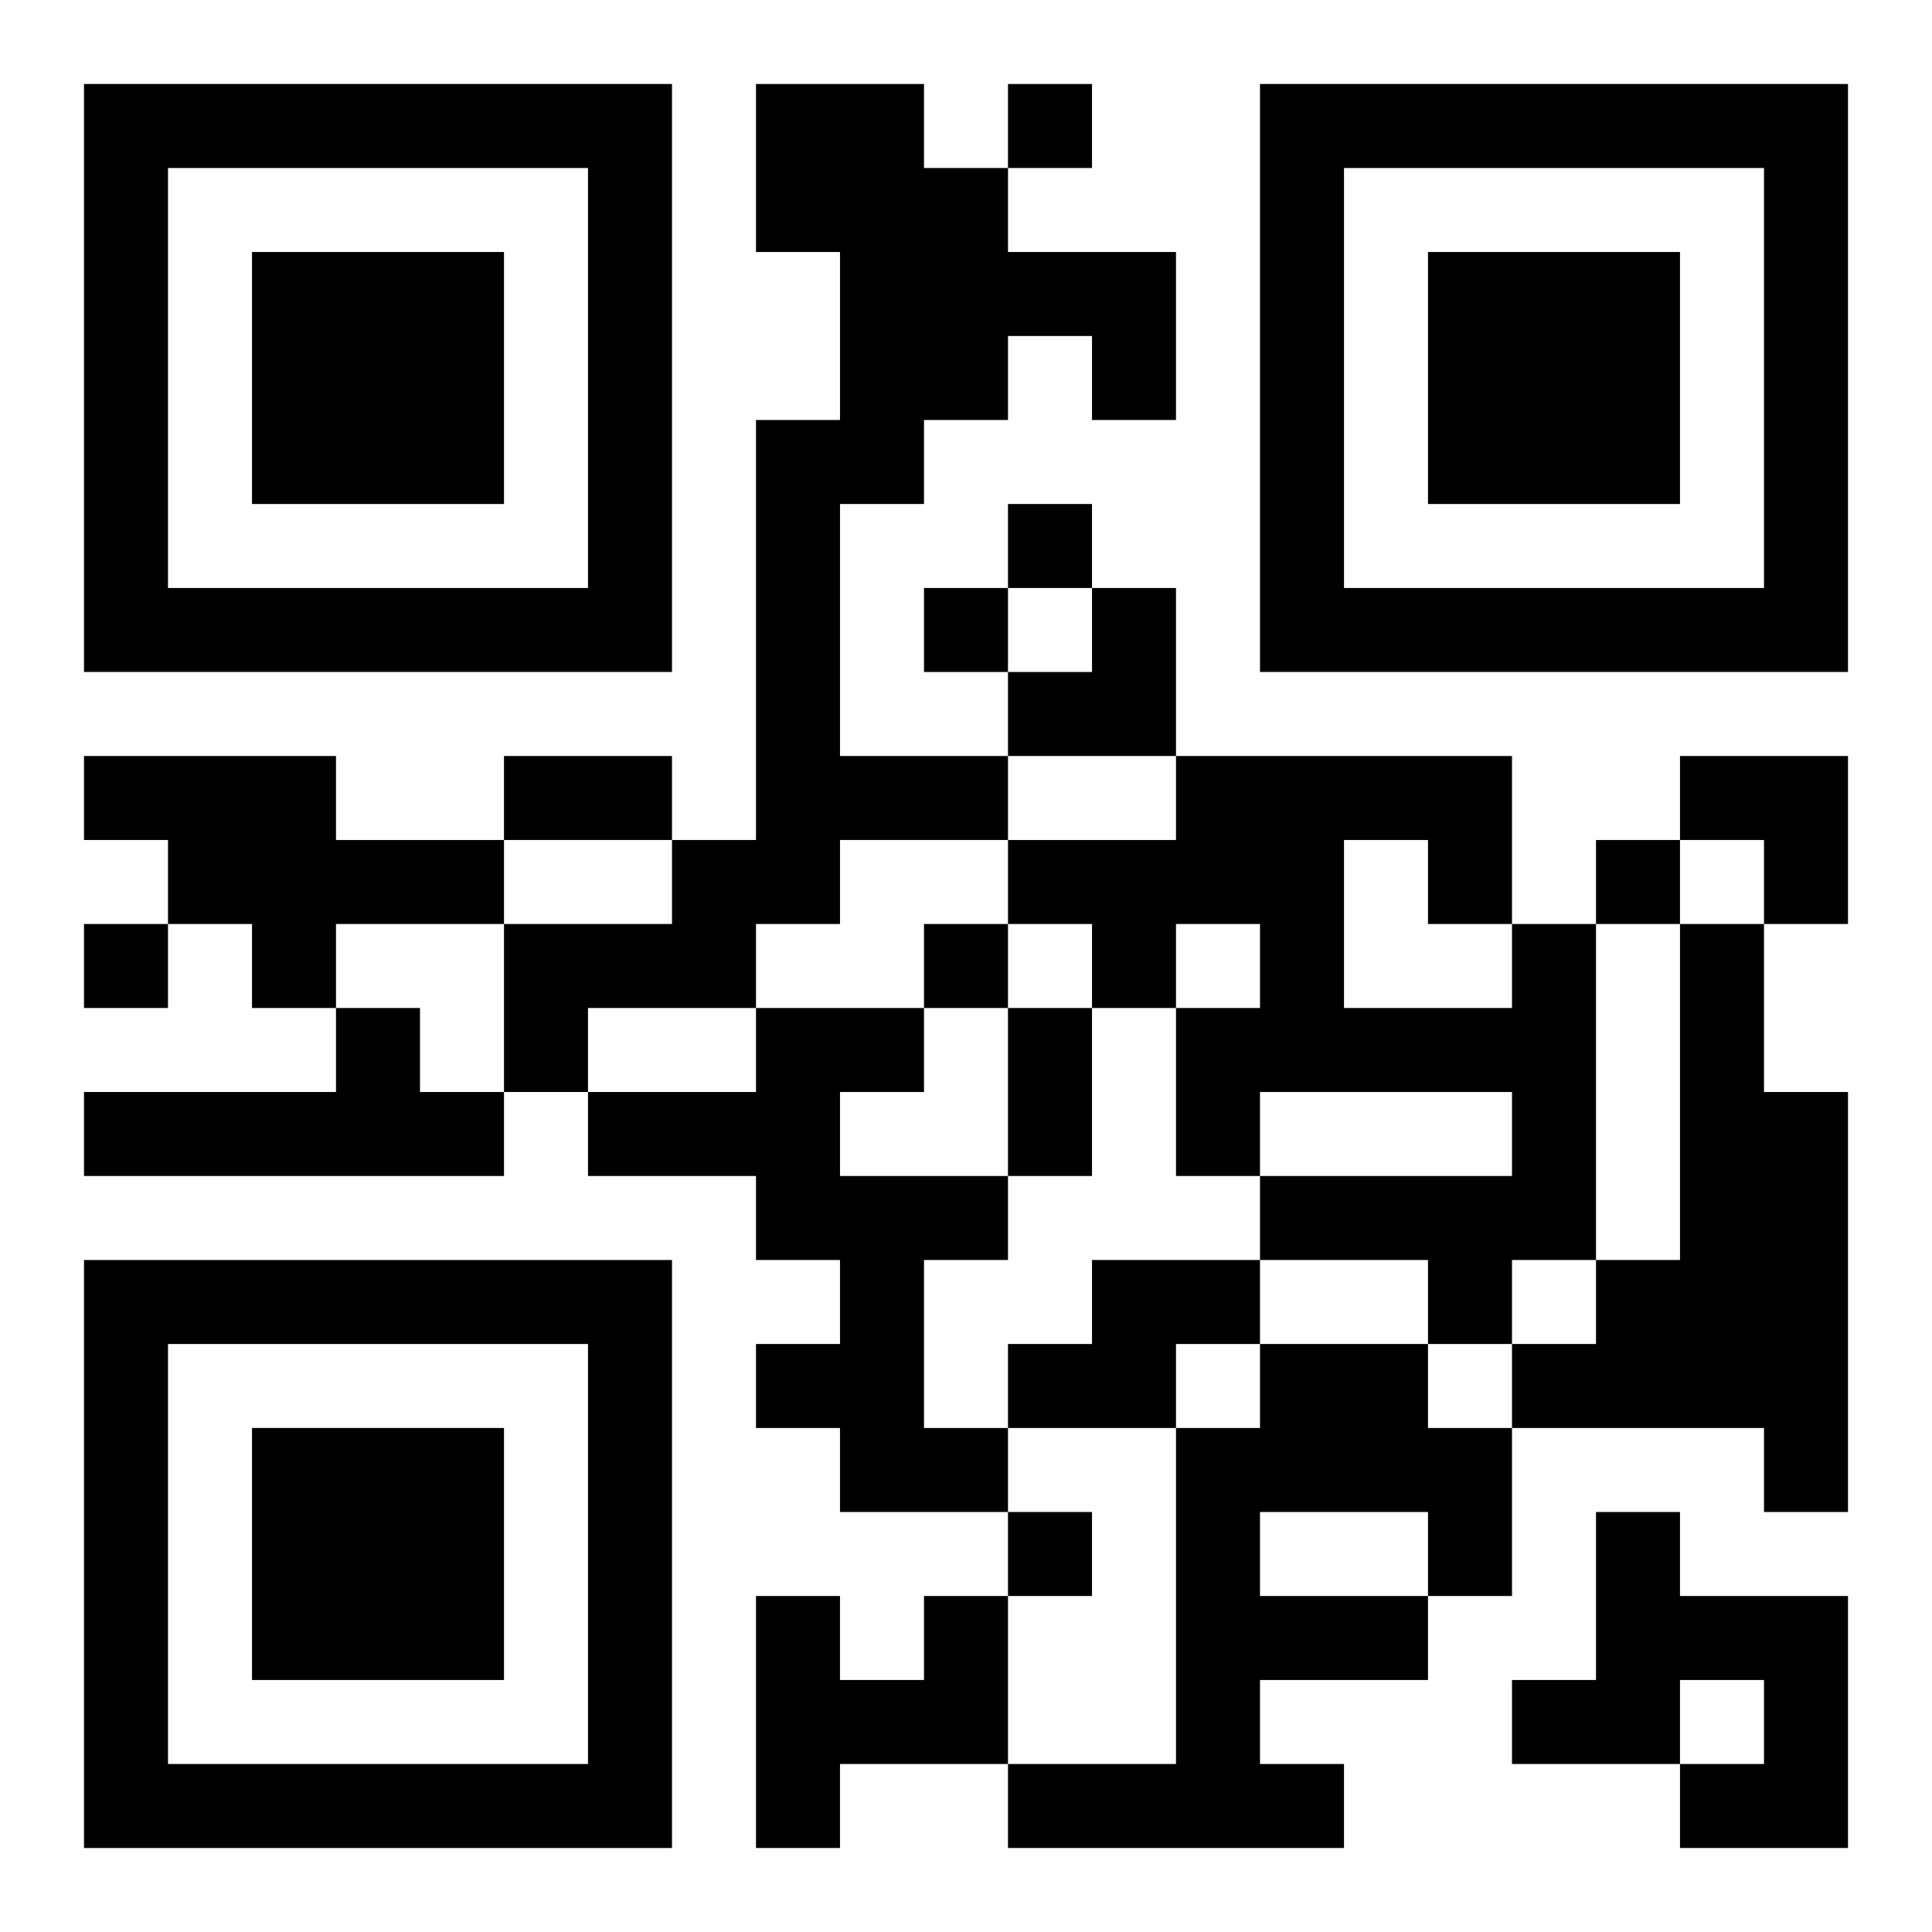
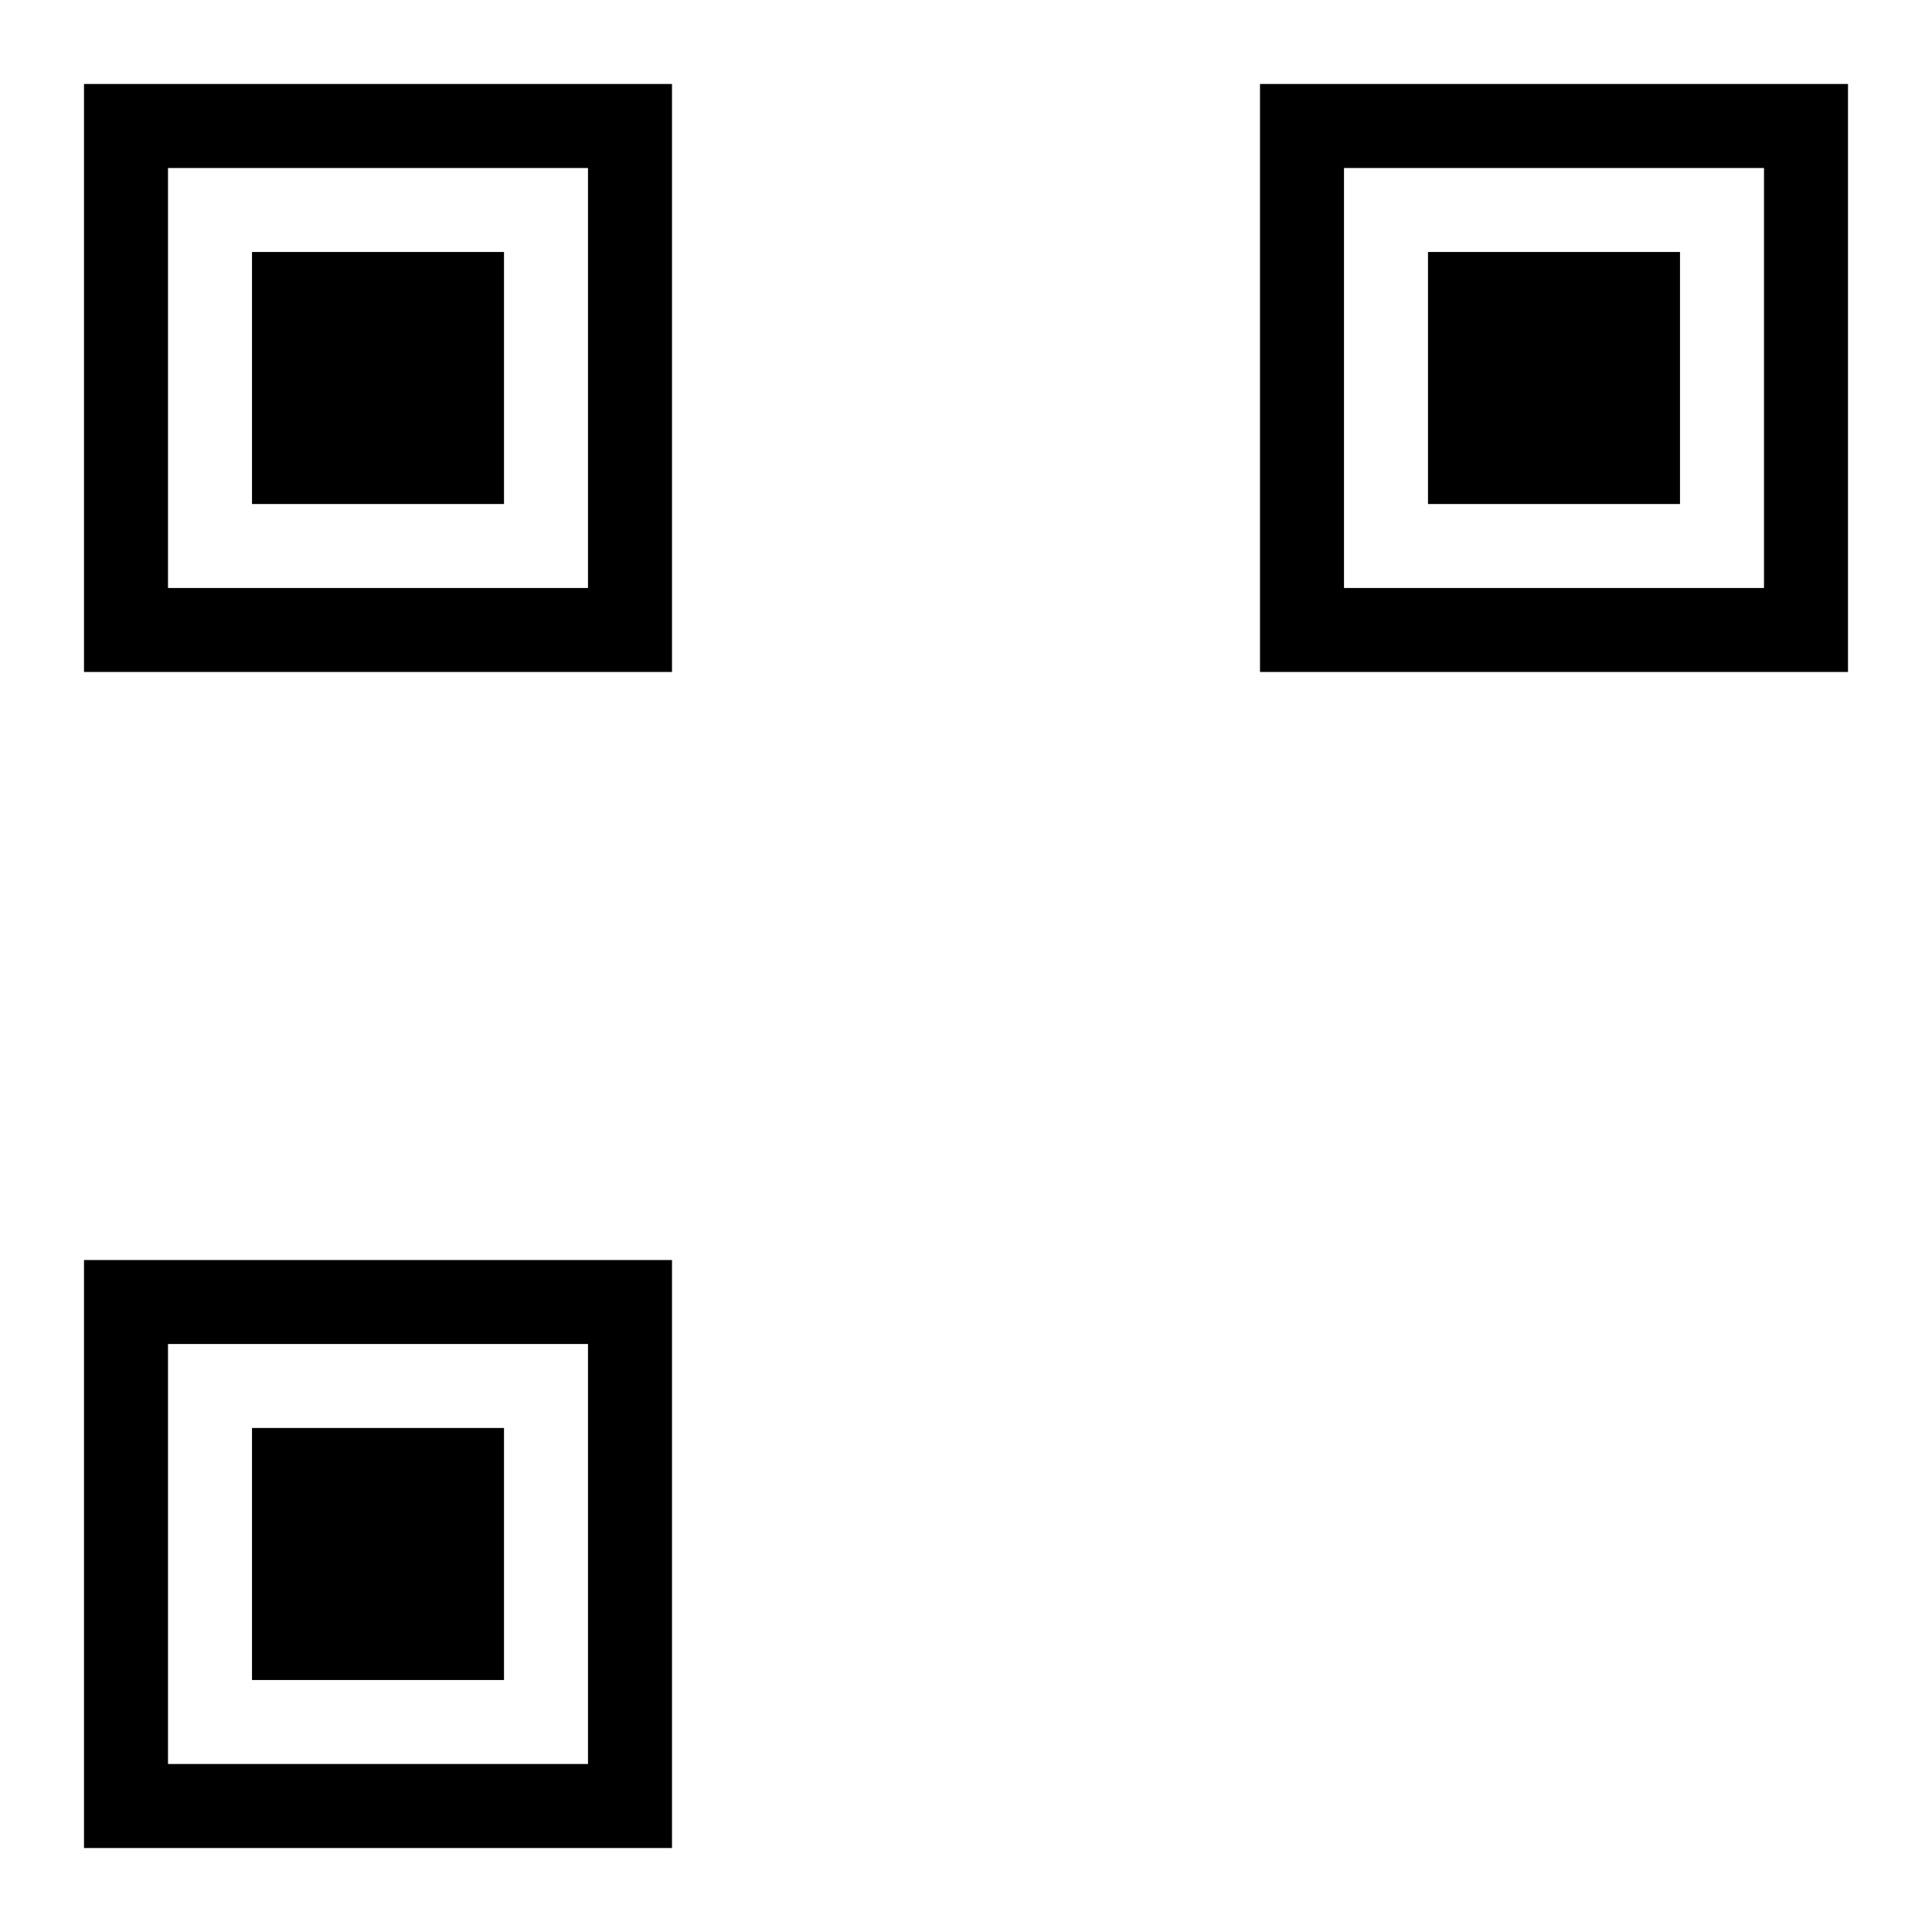
<svg xmlns="http://www.w3.org/2000/svg" xmlns:xlink="http://www.w3.org/1999/xlink" width="250" height="250" baseProfile="full" version="1.1" viewBox="-1 -1 23 23">
  <symbol id="a">
    <path d="m0 7v7h7v-7h-7zm1 1h5v5h-5v-5zm1 1v3h3v-3h-3z" />
  </symbol>
  <use y="-7" xlink:href="#a" />
  <use y="7" xlink:href="#a" />
  <use x="14" y="-7" xlink:href="#a" />
-   <path d="m8 0h2v1h1v1h2v2h-1v-1h-1v1h-1v1h-1v3h2v1h-2v1h-1v1h-2v1h-1v-2h2v-1h1v-5h1v-2h-1v-2m-8 8h3v1h2v1h-2v1h-1v-1h-1v-1h-1v-1m17 2h1v4h-1v1h-1v-1h-2v-1h3v-1h-3v1h-1v-2h1v-1h-1v1h-1v-1h-1v-1h2v-1h4v2m-2-1v2h2v-1h-1v-1h-1m4 1h1v2h1v5h-1v-1h-3v-1h1v-1h1v-4m-16 1h1v1h1v1h-5v-1h3v-1m5 0h2v1h-1v1h2v1h-1v2h1v1h-2v-1h-1v-1h1v-1h-1v-1h-2v-1h2v-1m4 3h2v1h-1v1h-2v-1h1v-1m2 1h2v1h1v2h-1v1h-2v1h1v1h-4v-1h2v-4h1v-1m0 2v1h2v-1h-2m4 0h1v1h2v3h-2v-1h1v-1h-1v1h-2v-1h1v-2m-8 1h1v2h-2v1h-1v-3h1v1h1v-1m1-18v1h1v-1h-1m0 5v1h1v-1h-1m-1 1v1h1v-1h-1m8 3v1h1v-1h-1m-18 1v1h1v-1h-1m10 0v1h1v-1h-1m1 7v1h1v-1h-1m-6-9h2v1h-2v-1m6 3h1v2h-1v-2m0-5m1 0h1v2h-2v-1h1zm7 2h2v2h-1v-1h-1z" />
</svg>